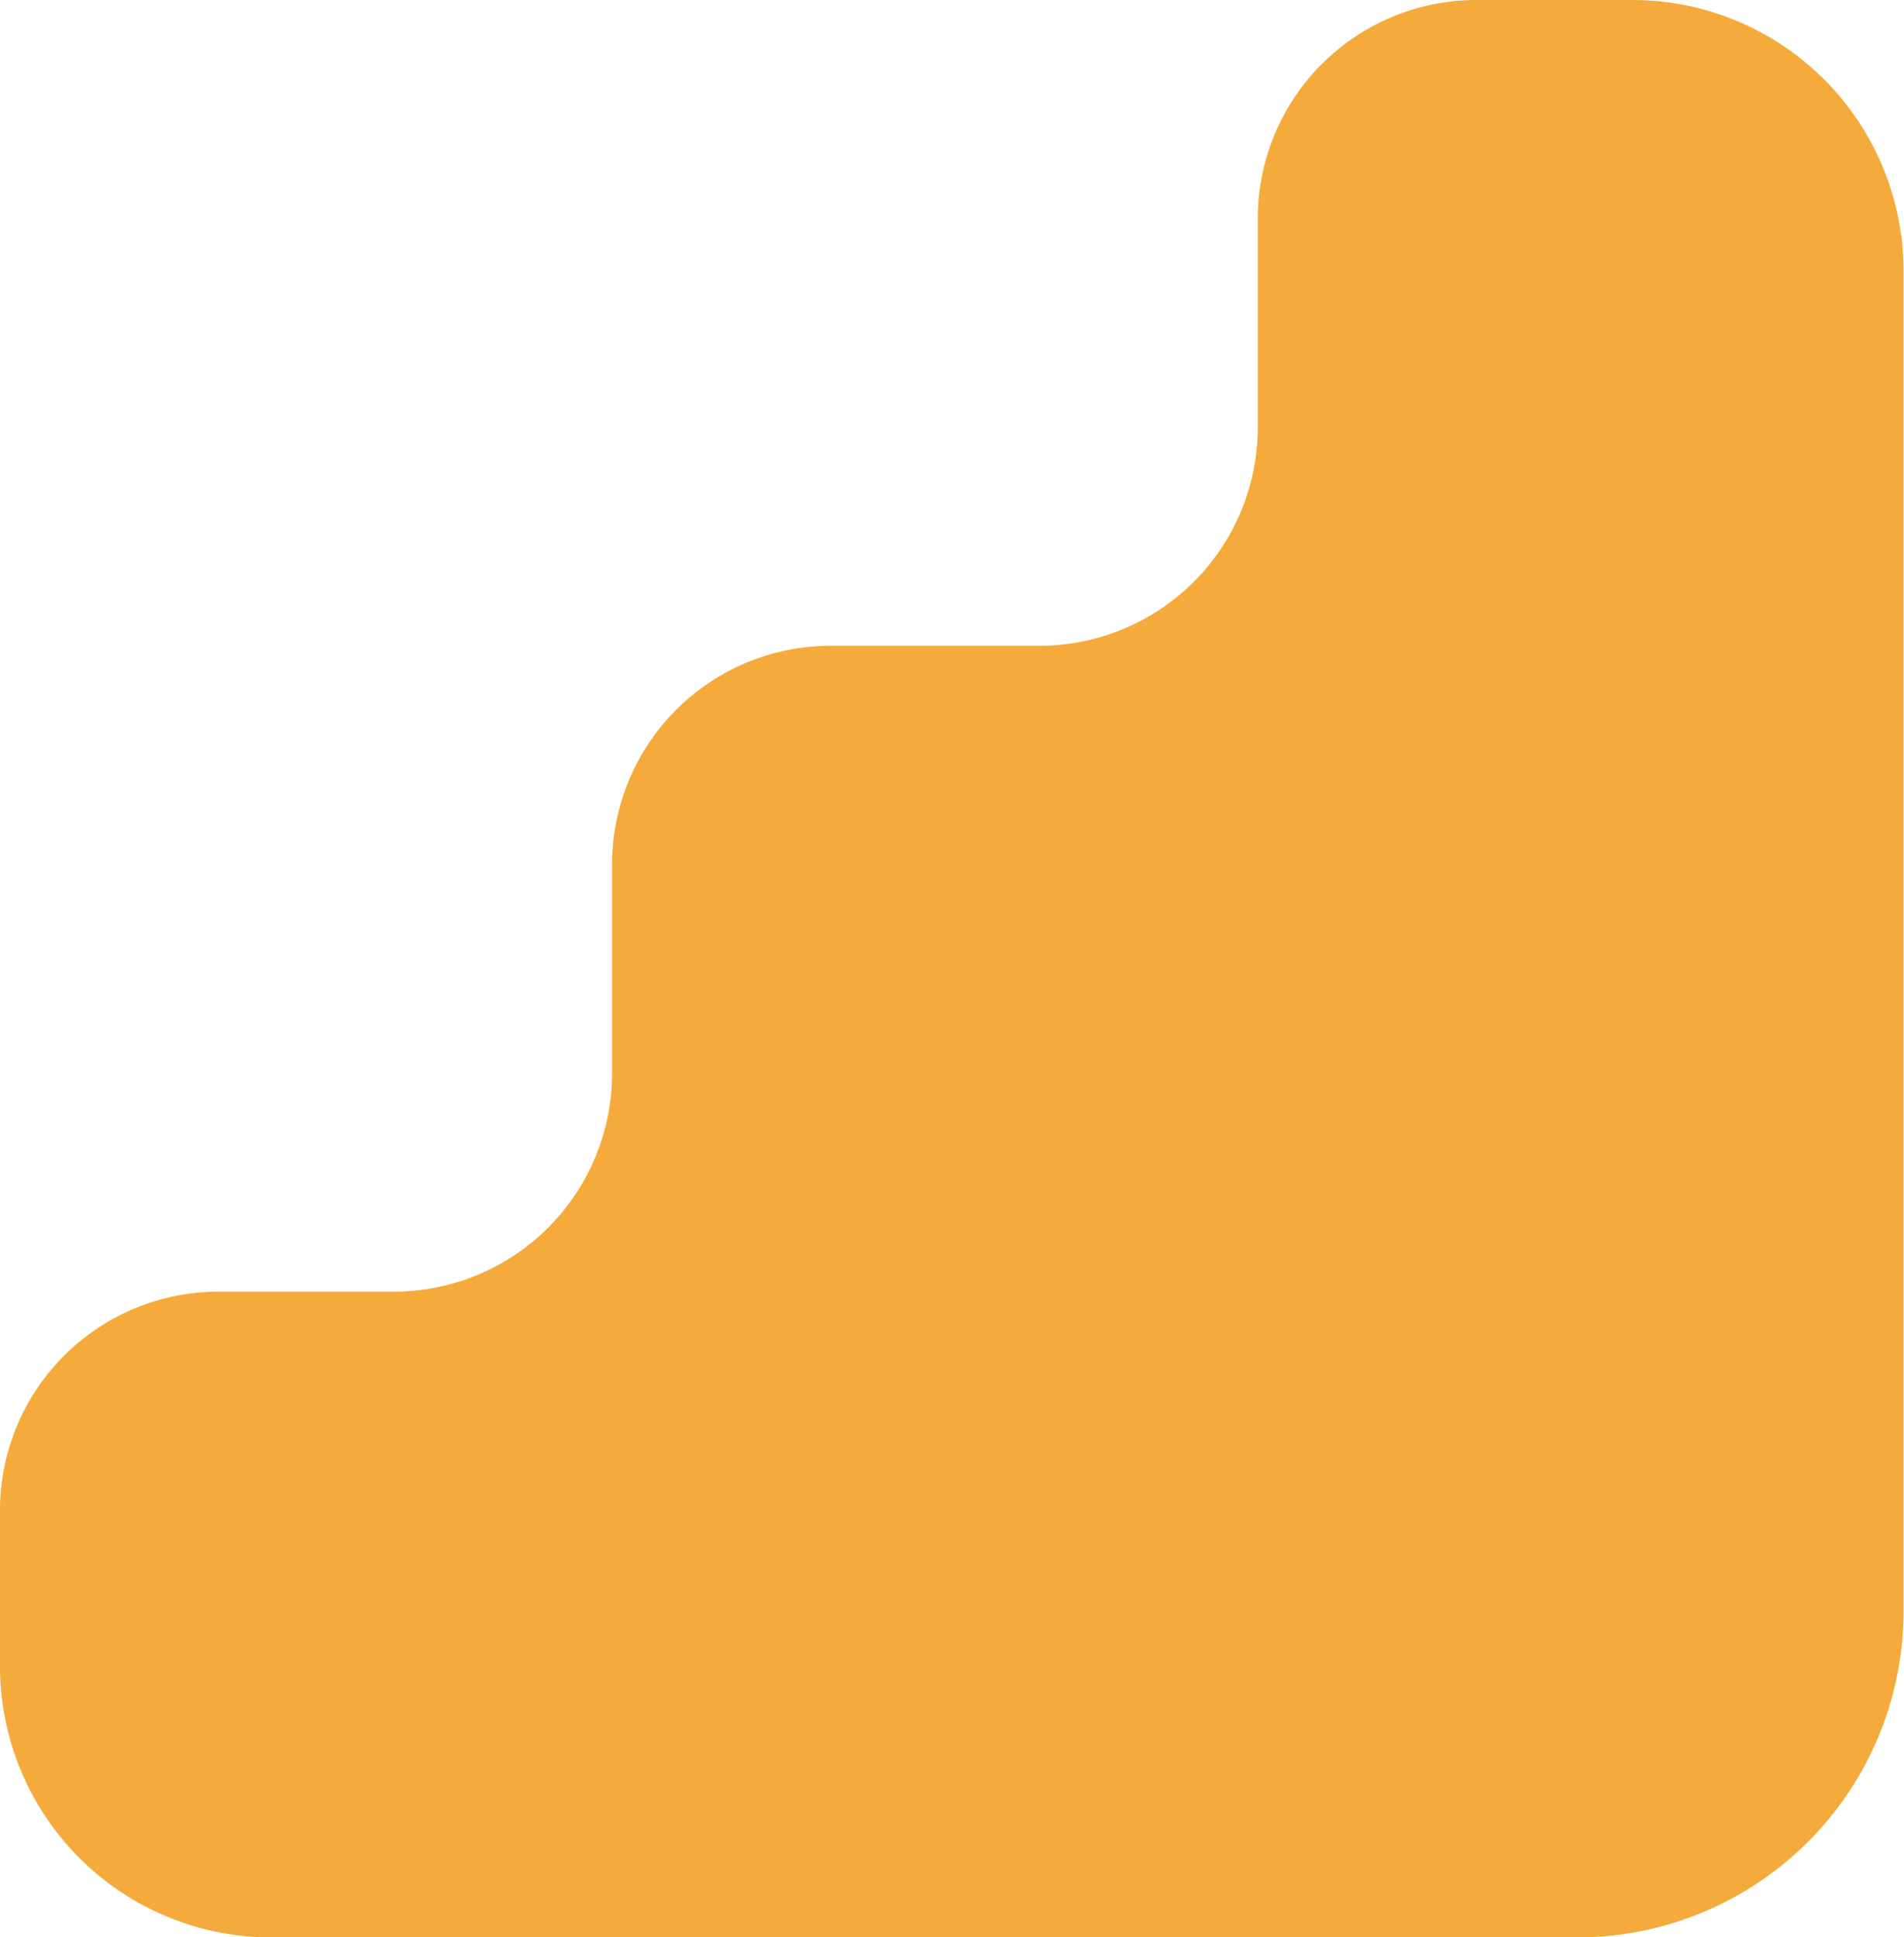
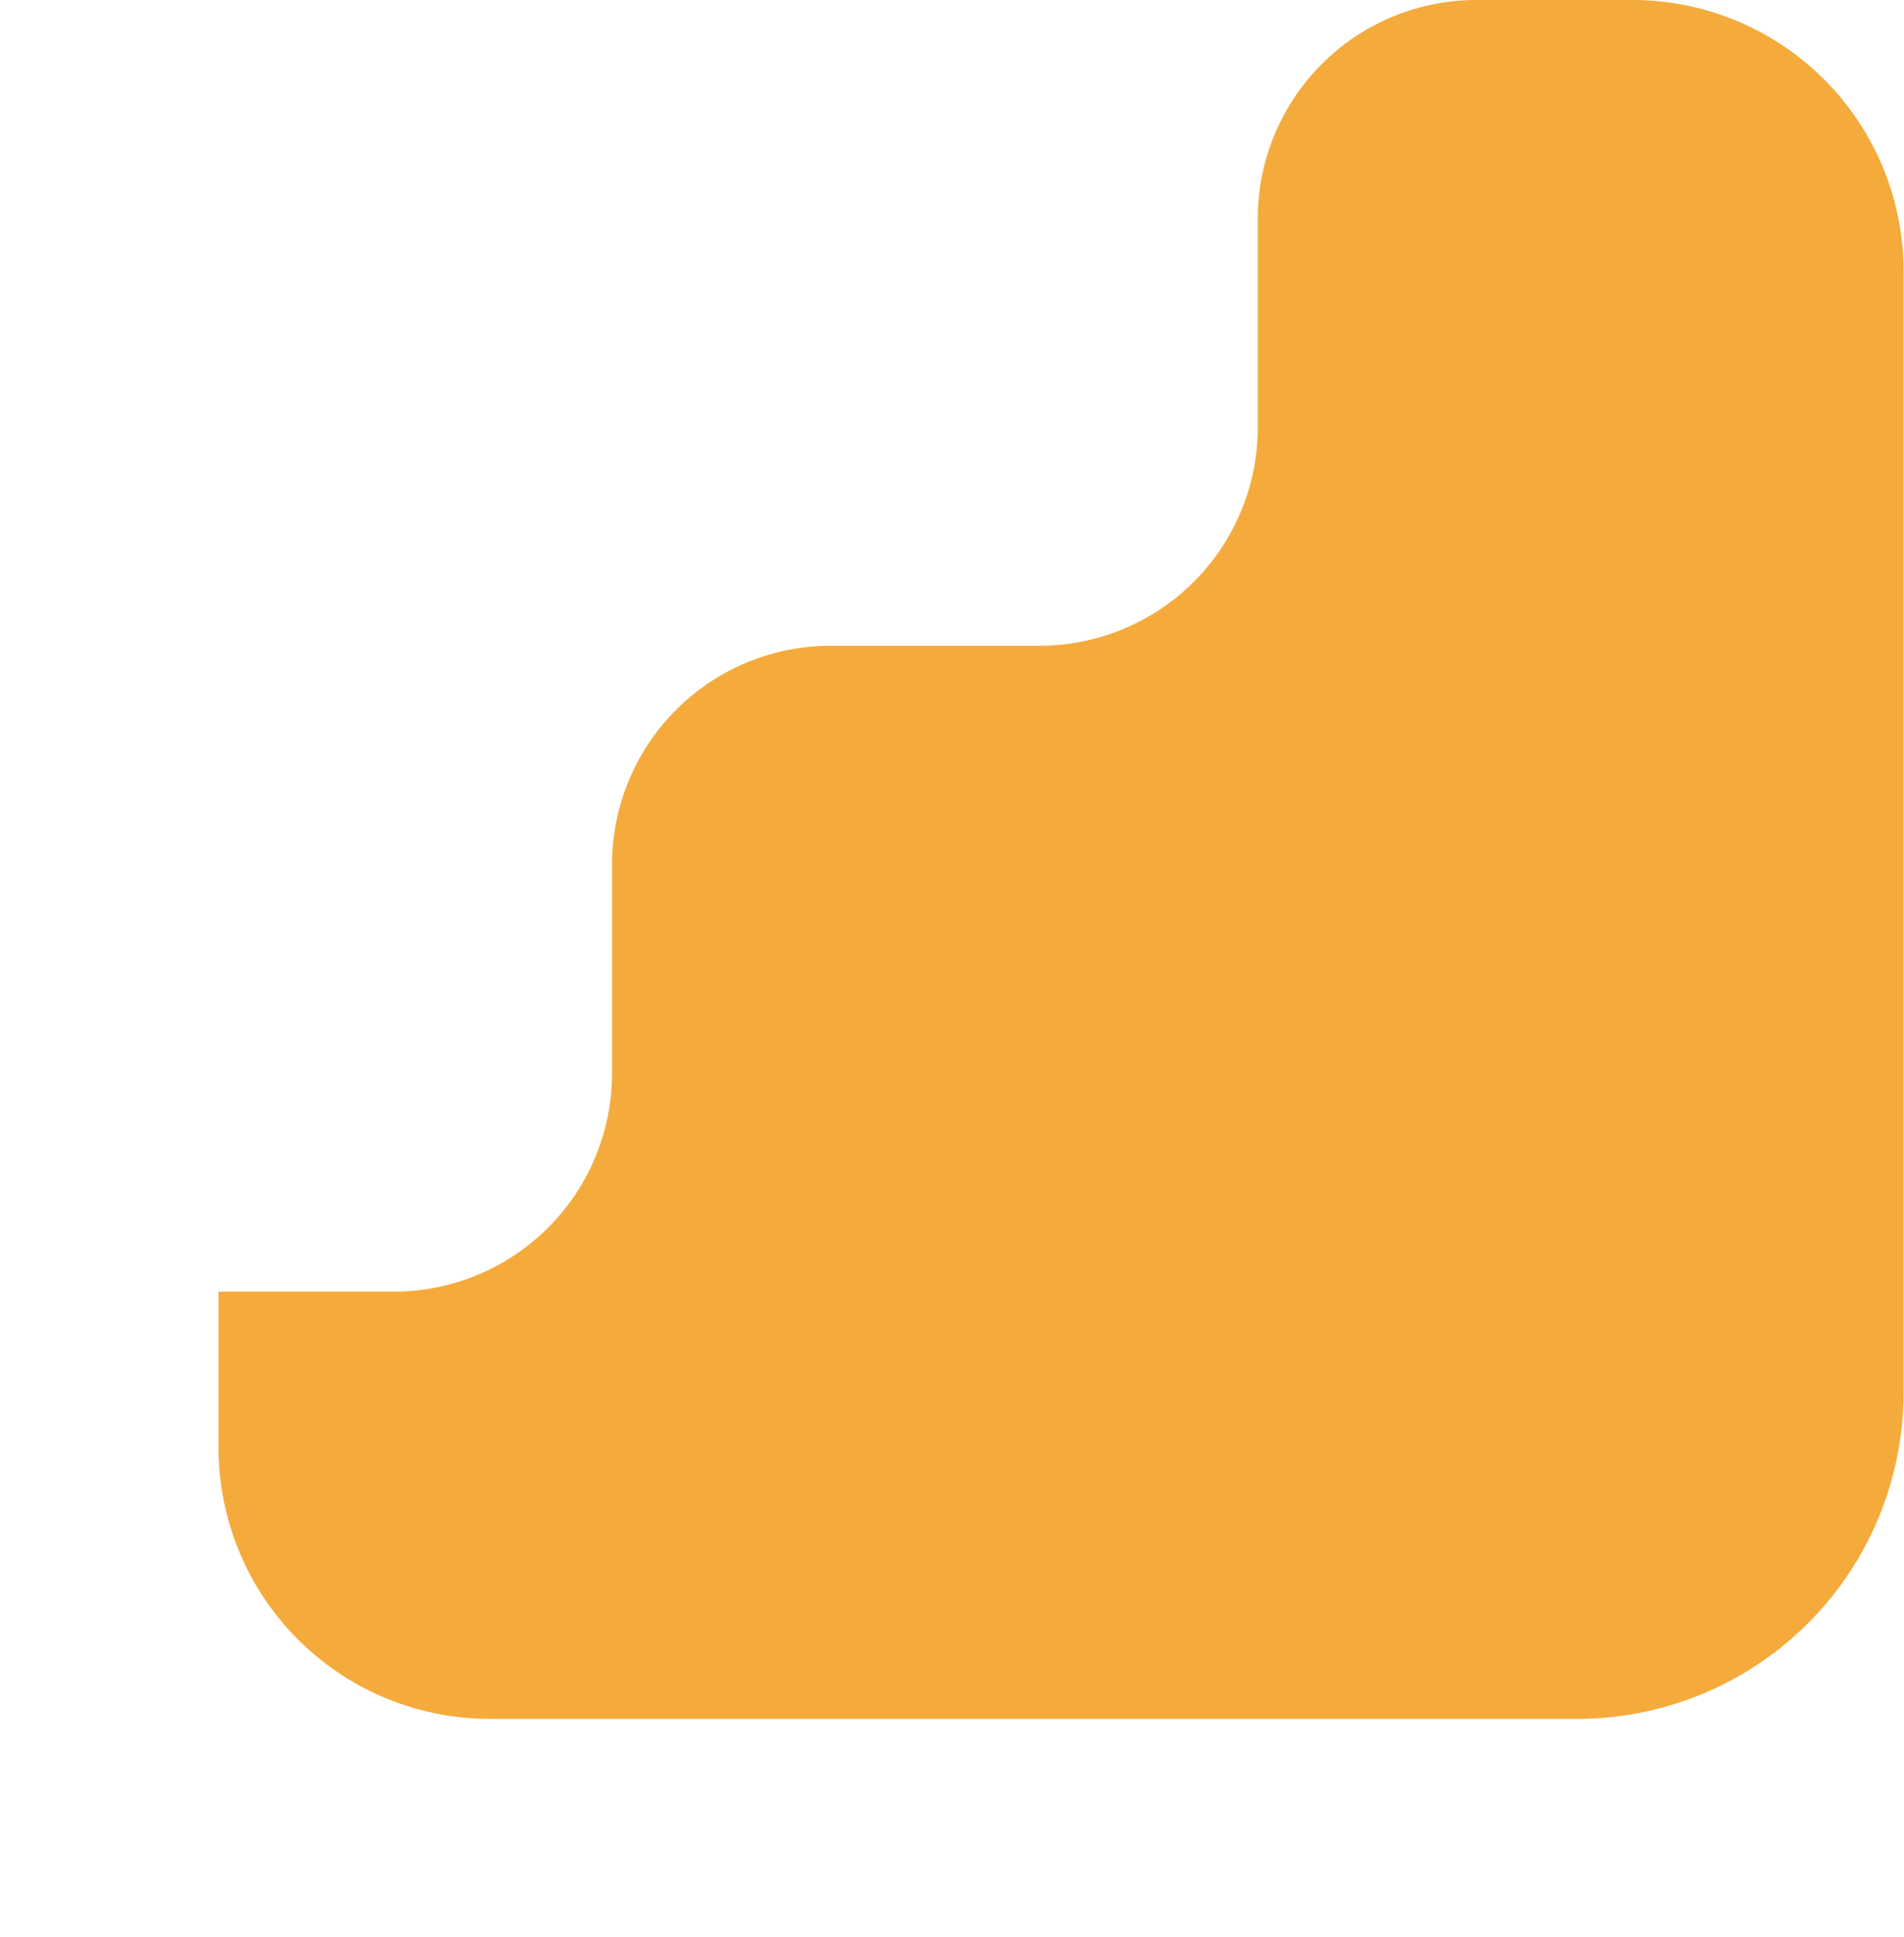
<svg xmlns="http://www.w3.org/2000/svg" fill="#000000" height="176.3" preserveAspectRatio="xMidYMid meet" version="1" viewBox="-0.0 0.0 173.3 176.3" width="173.3" zoomAndPan="magnify">
  <g data-name="Layer 2">
    <g data-name="Layer 1" id="change1_1">
-       <path d="M114.48,19.89v19A19.88,19.88,0,0,1,94.59,58.77h-19A19.9,19.9,0,0,0,55.71,78.66v19a19.88,19.88,0,0,1-19.89,19.89H19.89A19.9,19.9,0,0,0,0,137.44v14.2a24.68,24.68,0,0,0,24.67,24.68H143.56a29.7,29.7,0,0,0,29.7-29.7V24.67A24.68,24.68,0,0,0,148.58,0H134.37A19.9,19.9,0,0,0,114.48,19.89Z" fill="#f5ab3c" />
+       <path d="M114.48,19.89v19A19.88,19.88,0,0,1,94.59,58.77h-19A19.9,19.9,0,0,0,55.71,78.66v19a19.88,19.88,0,0,1-19.89,19.89H19.89v14.2a24.68,24.68,0,0,0,24.67,24.68H143.56a29.7,29.7,0,0,0,29.7-29.7V24.67A24.68,24.68,0,0,0,148.58,0H134.37A19.9,19.9,0,0,0,114.48,19.89Z" fill="#f5ab3c" />
    </g>
  </g>
</svg>